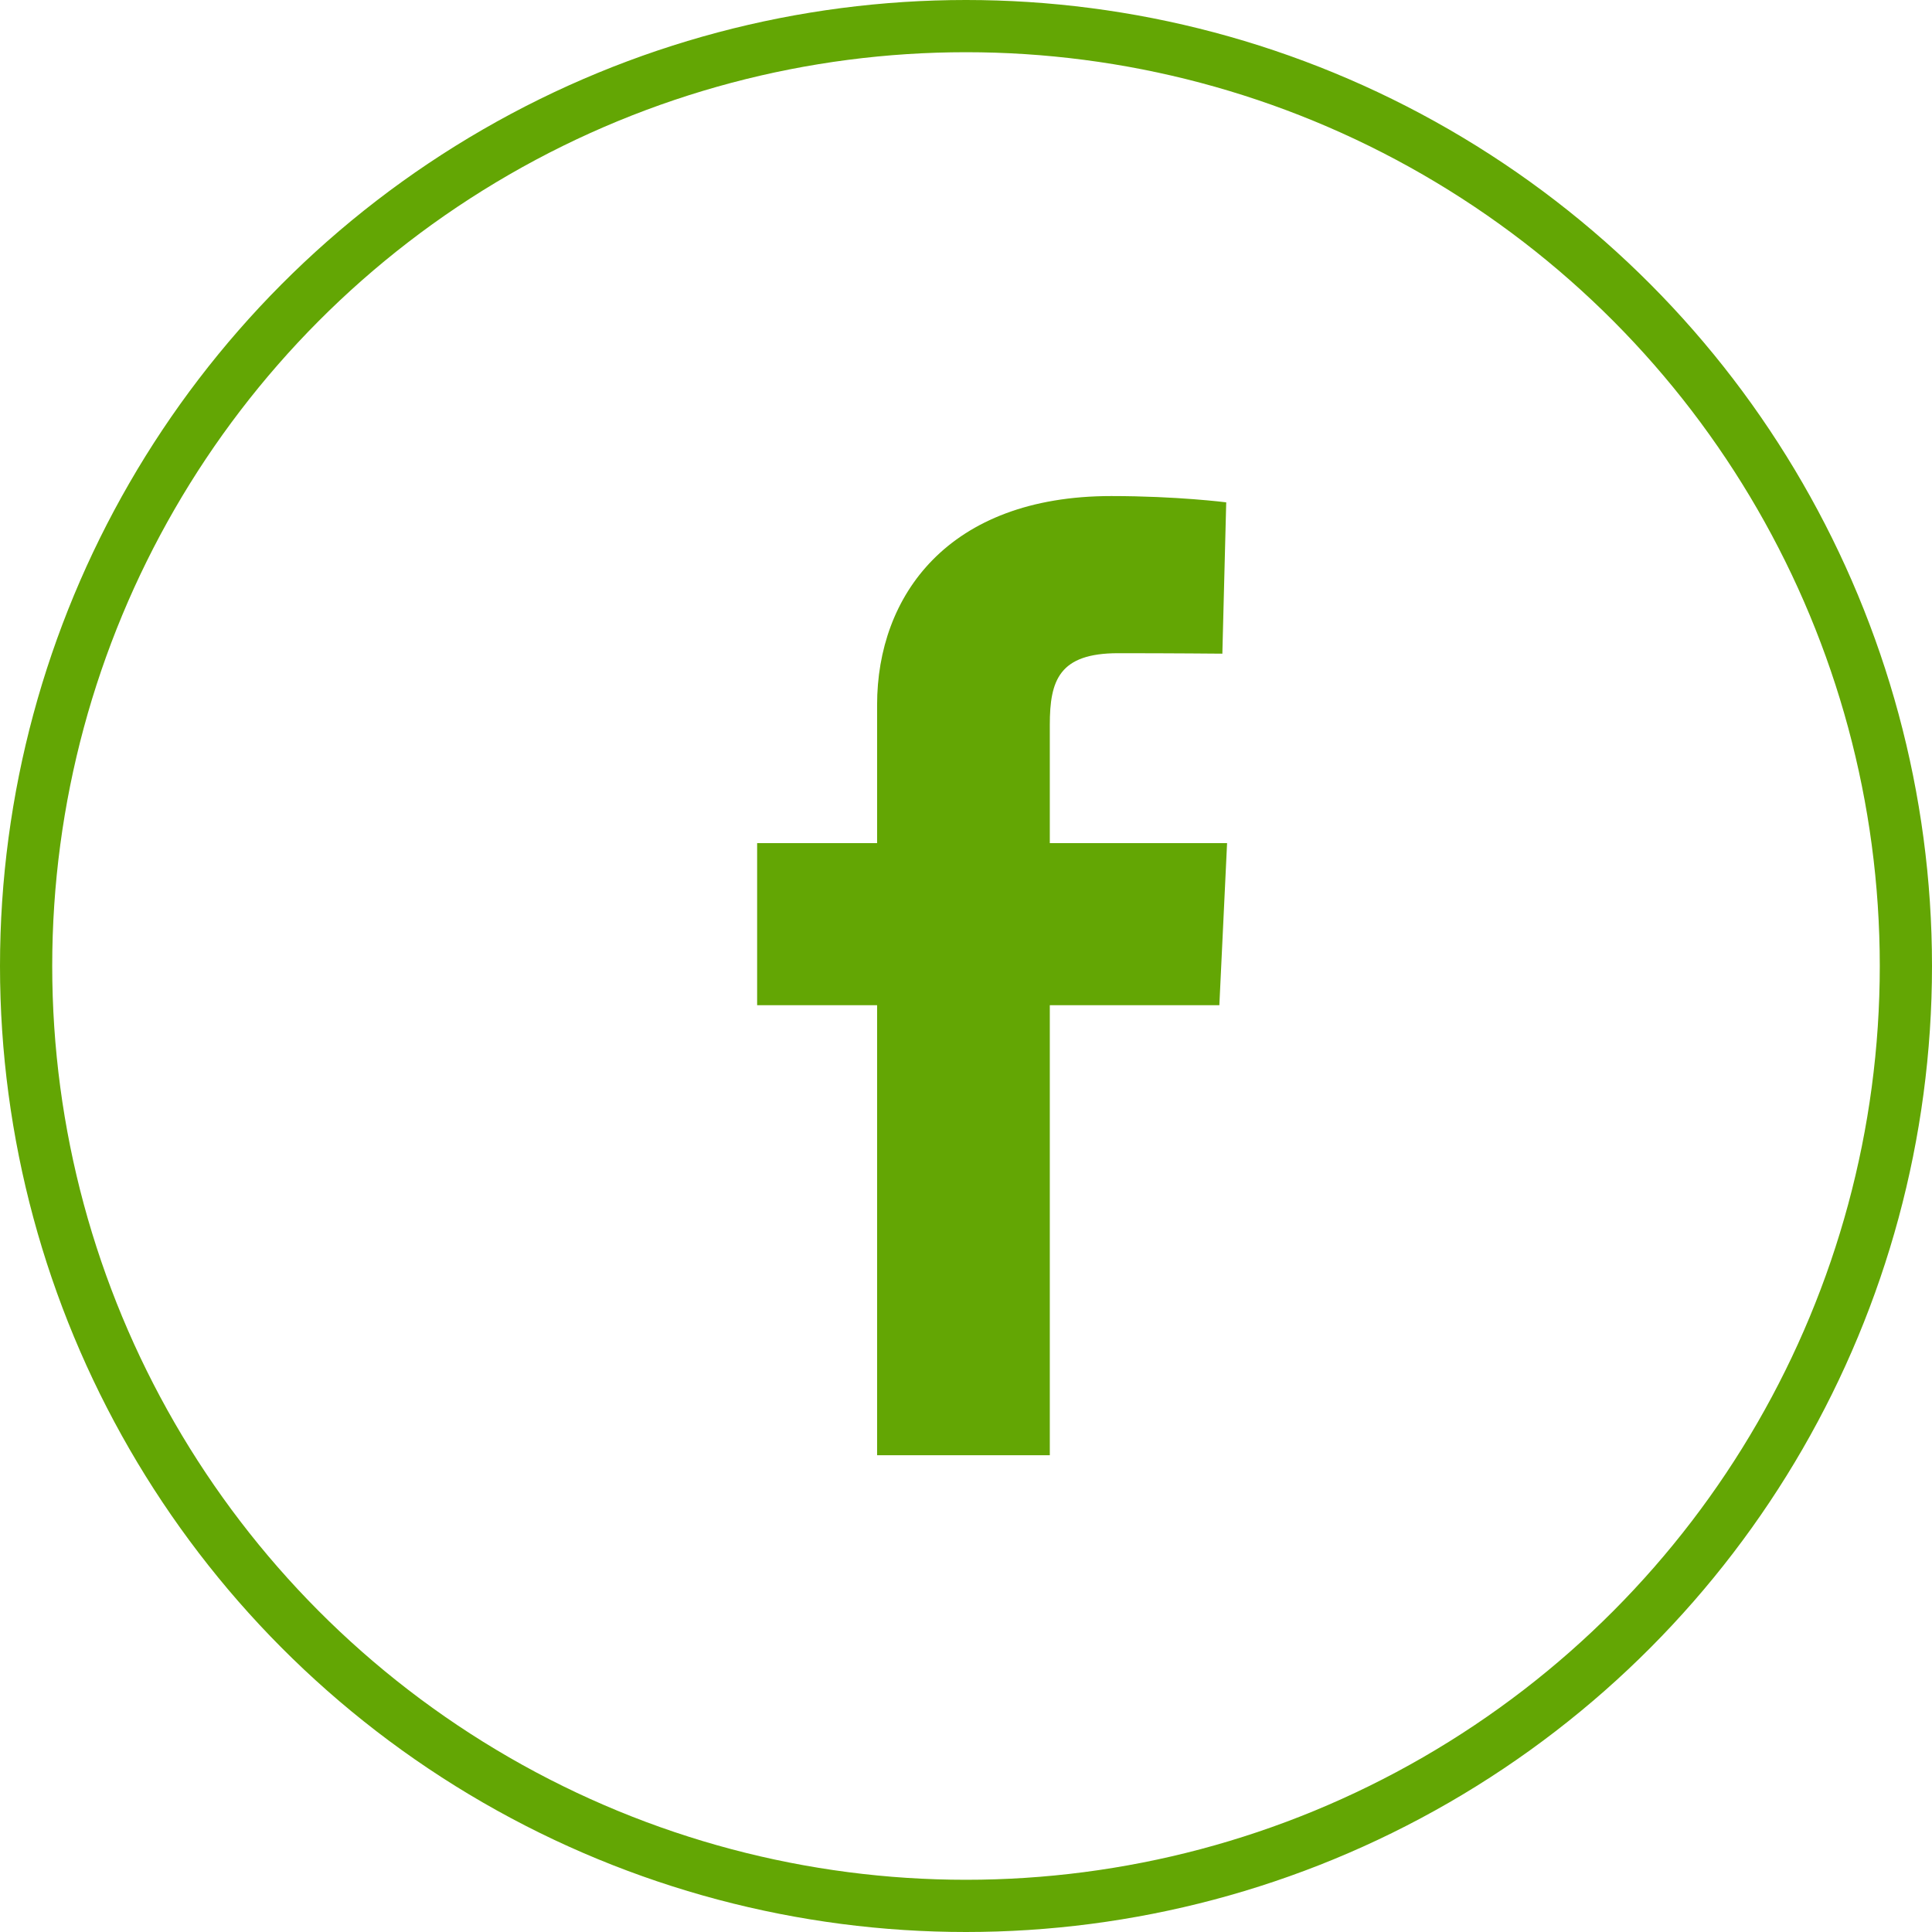
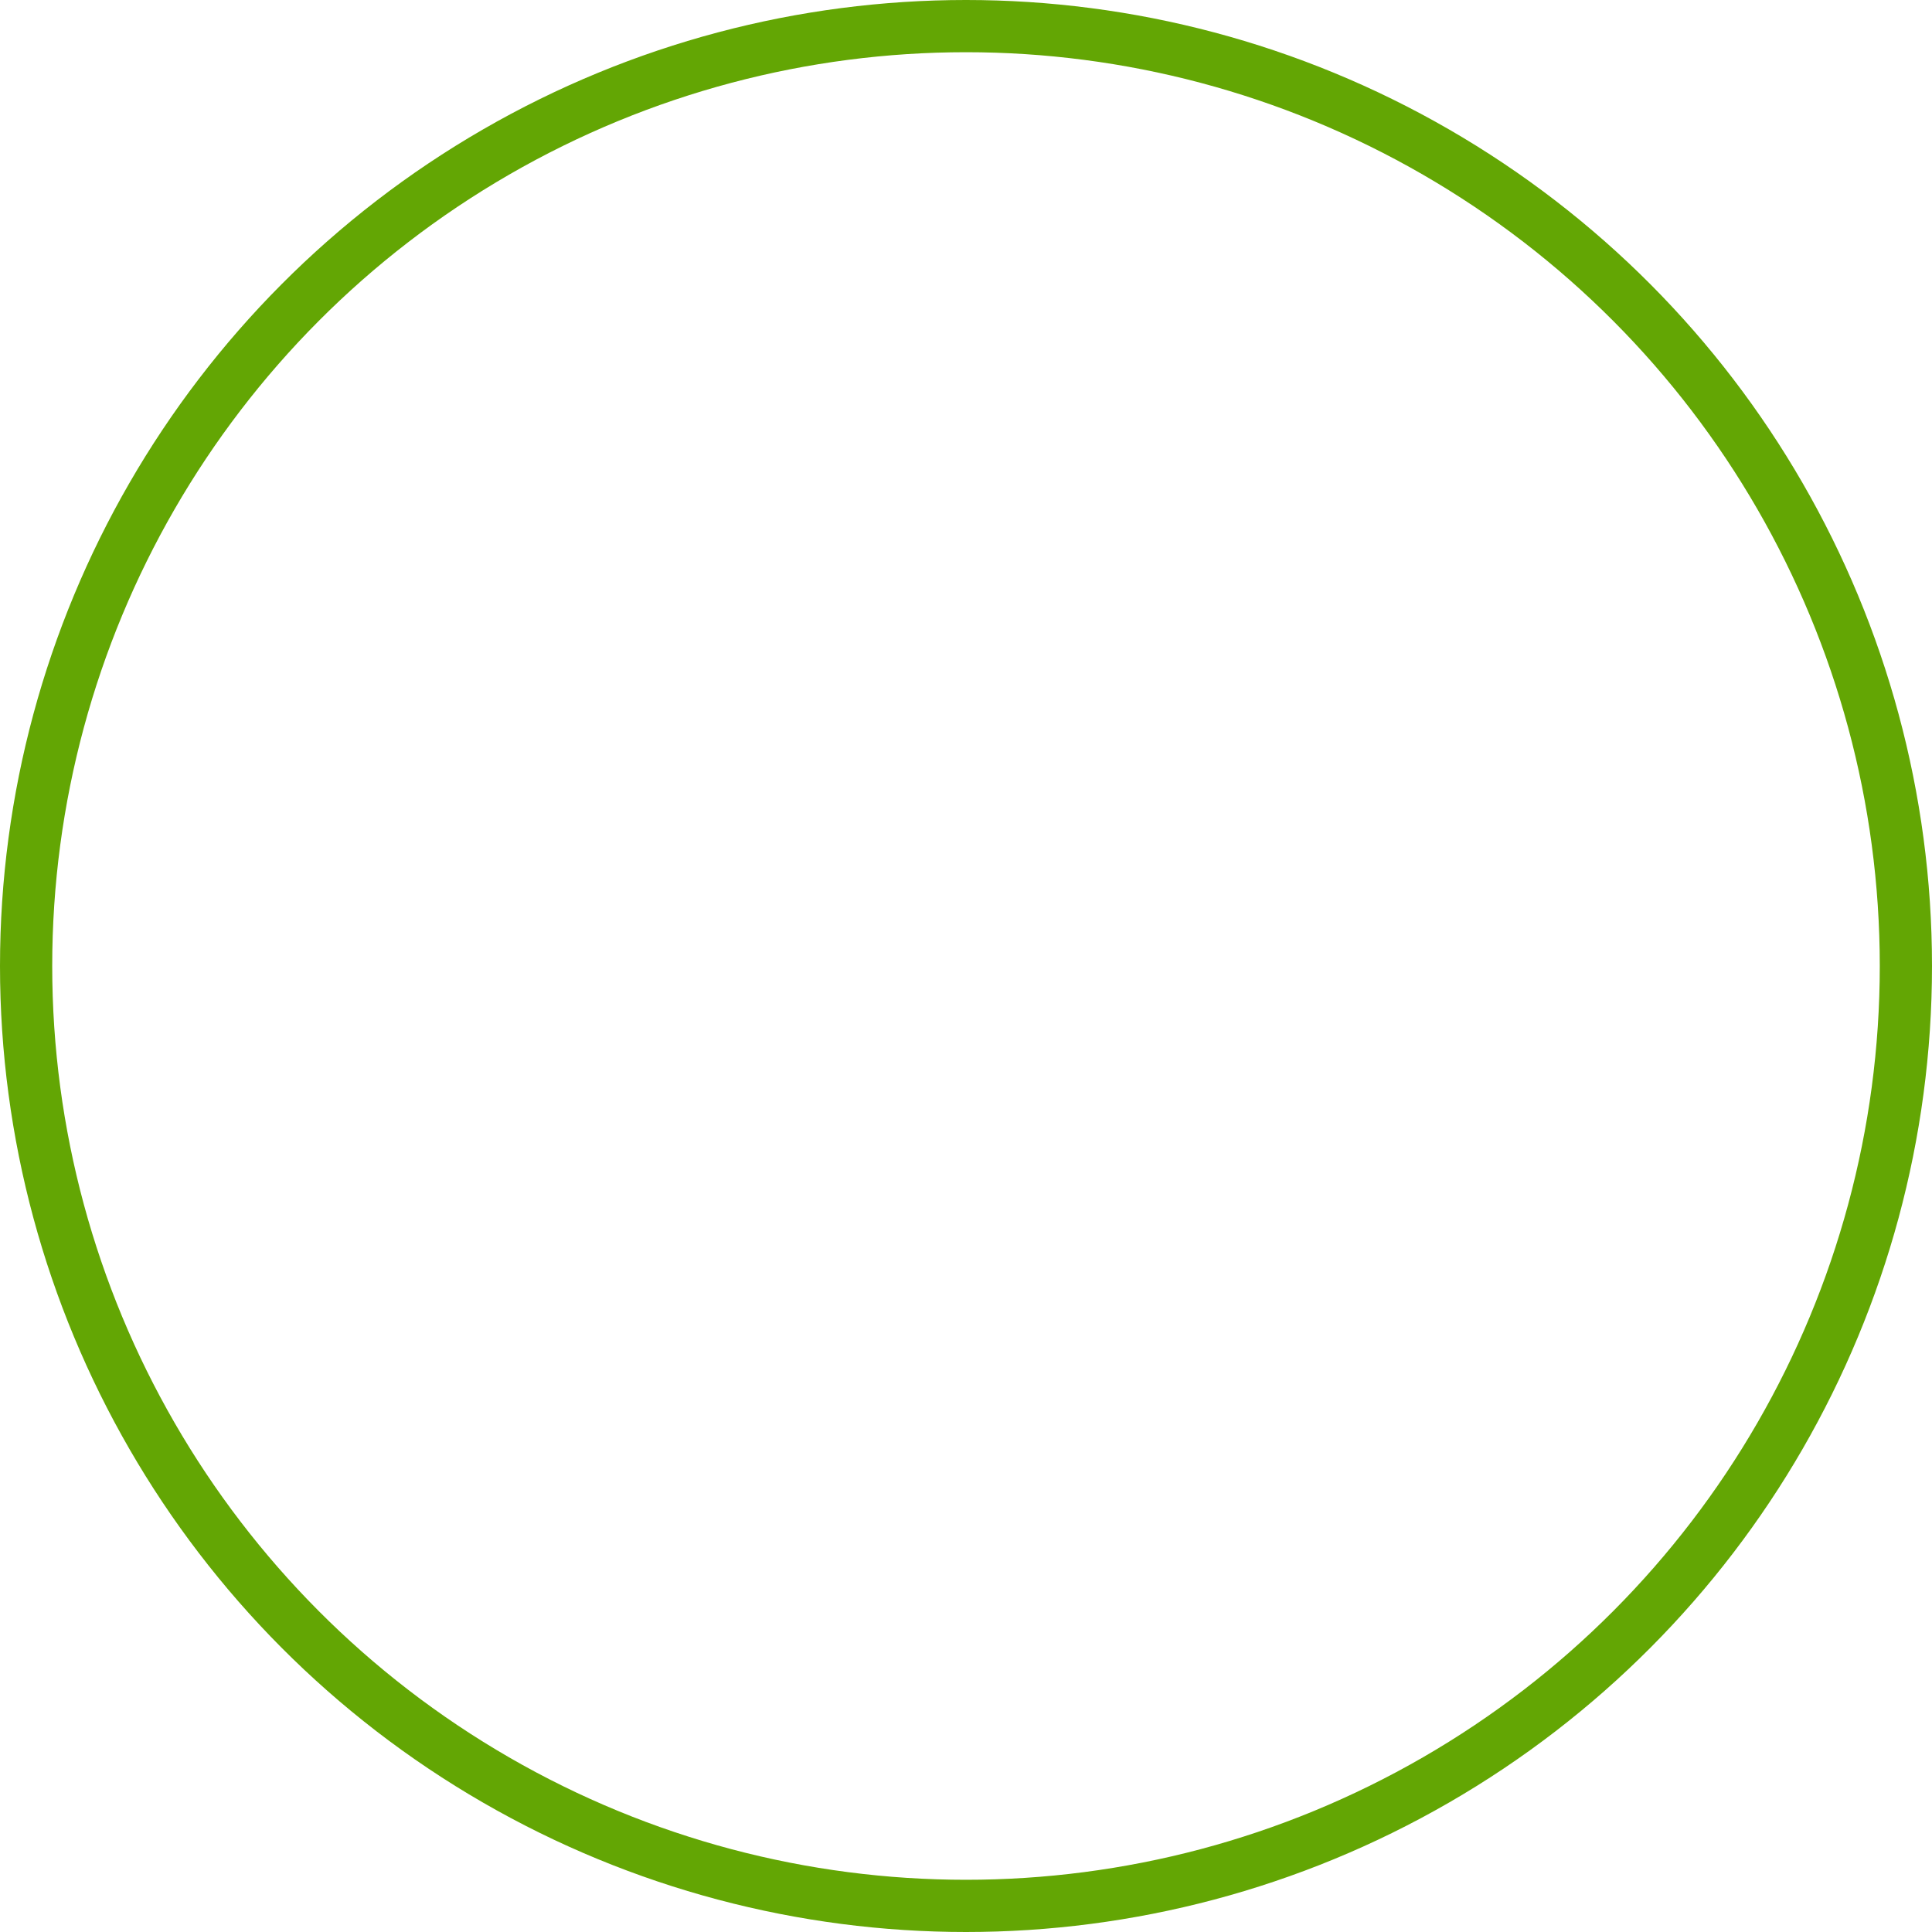
<svg xmlns="http://www.w3.org/2000/svg" width="74px" height="74px" viewBox="0 0 74 74" version="1.1">
  <title>Group 8</title>
  <desc>Created with Sketch.</desc>
  <defs />
  <g id="Page-1" stroke="none" stroke-width="1" fill="none" fill-rule="evenodd">
    <g id="12-HOG_ATENCION-CLIENTE_v2" transform="translate(-397, -1070)">
      <g id="siguenos" transform="translate(-2, 844)">
        <g id="facebook" transform="translate(400, 227)">
          <g id="Group-8">
            <circle id="Oval-5" stroke="#63A604" stroke-width="2" cx="36" cy="36" r="36" />
-             <path d="M32.595,54.739 L32.595,37.501 L28,37.501 L28,31.293 L32.595,31.293 L32.595,25.994 C32.595,21.827 35.309,18 41.564,18 C44.096,18 45.967,18.241 45.967,18.241 L45.819,24.037 C45.819,24.037 43.909,24.019 41.828,24.019 C39.572,24.019 39.21,25.051 39.21,26.761 L39.21,31.293 L46,31.293 L45.704,37.501 L39.21,37.501 L39.21,54.739 L32.595,54.739 Z" id="Fill-1" fill="#63A604" />
          </g>
        </g>
      </g>
    </g>
  </g>
</svg>